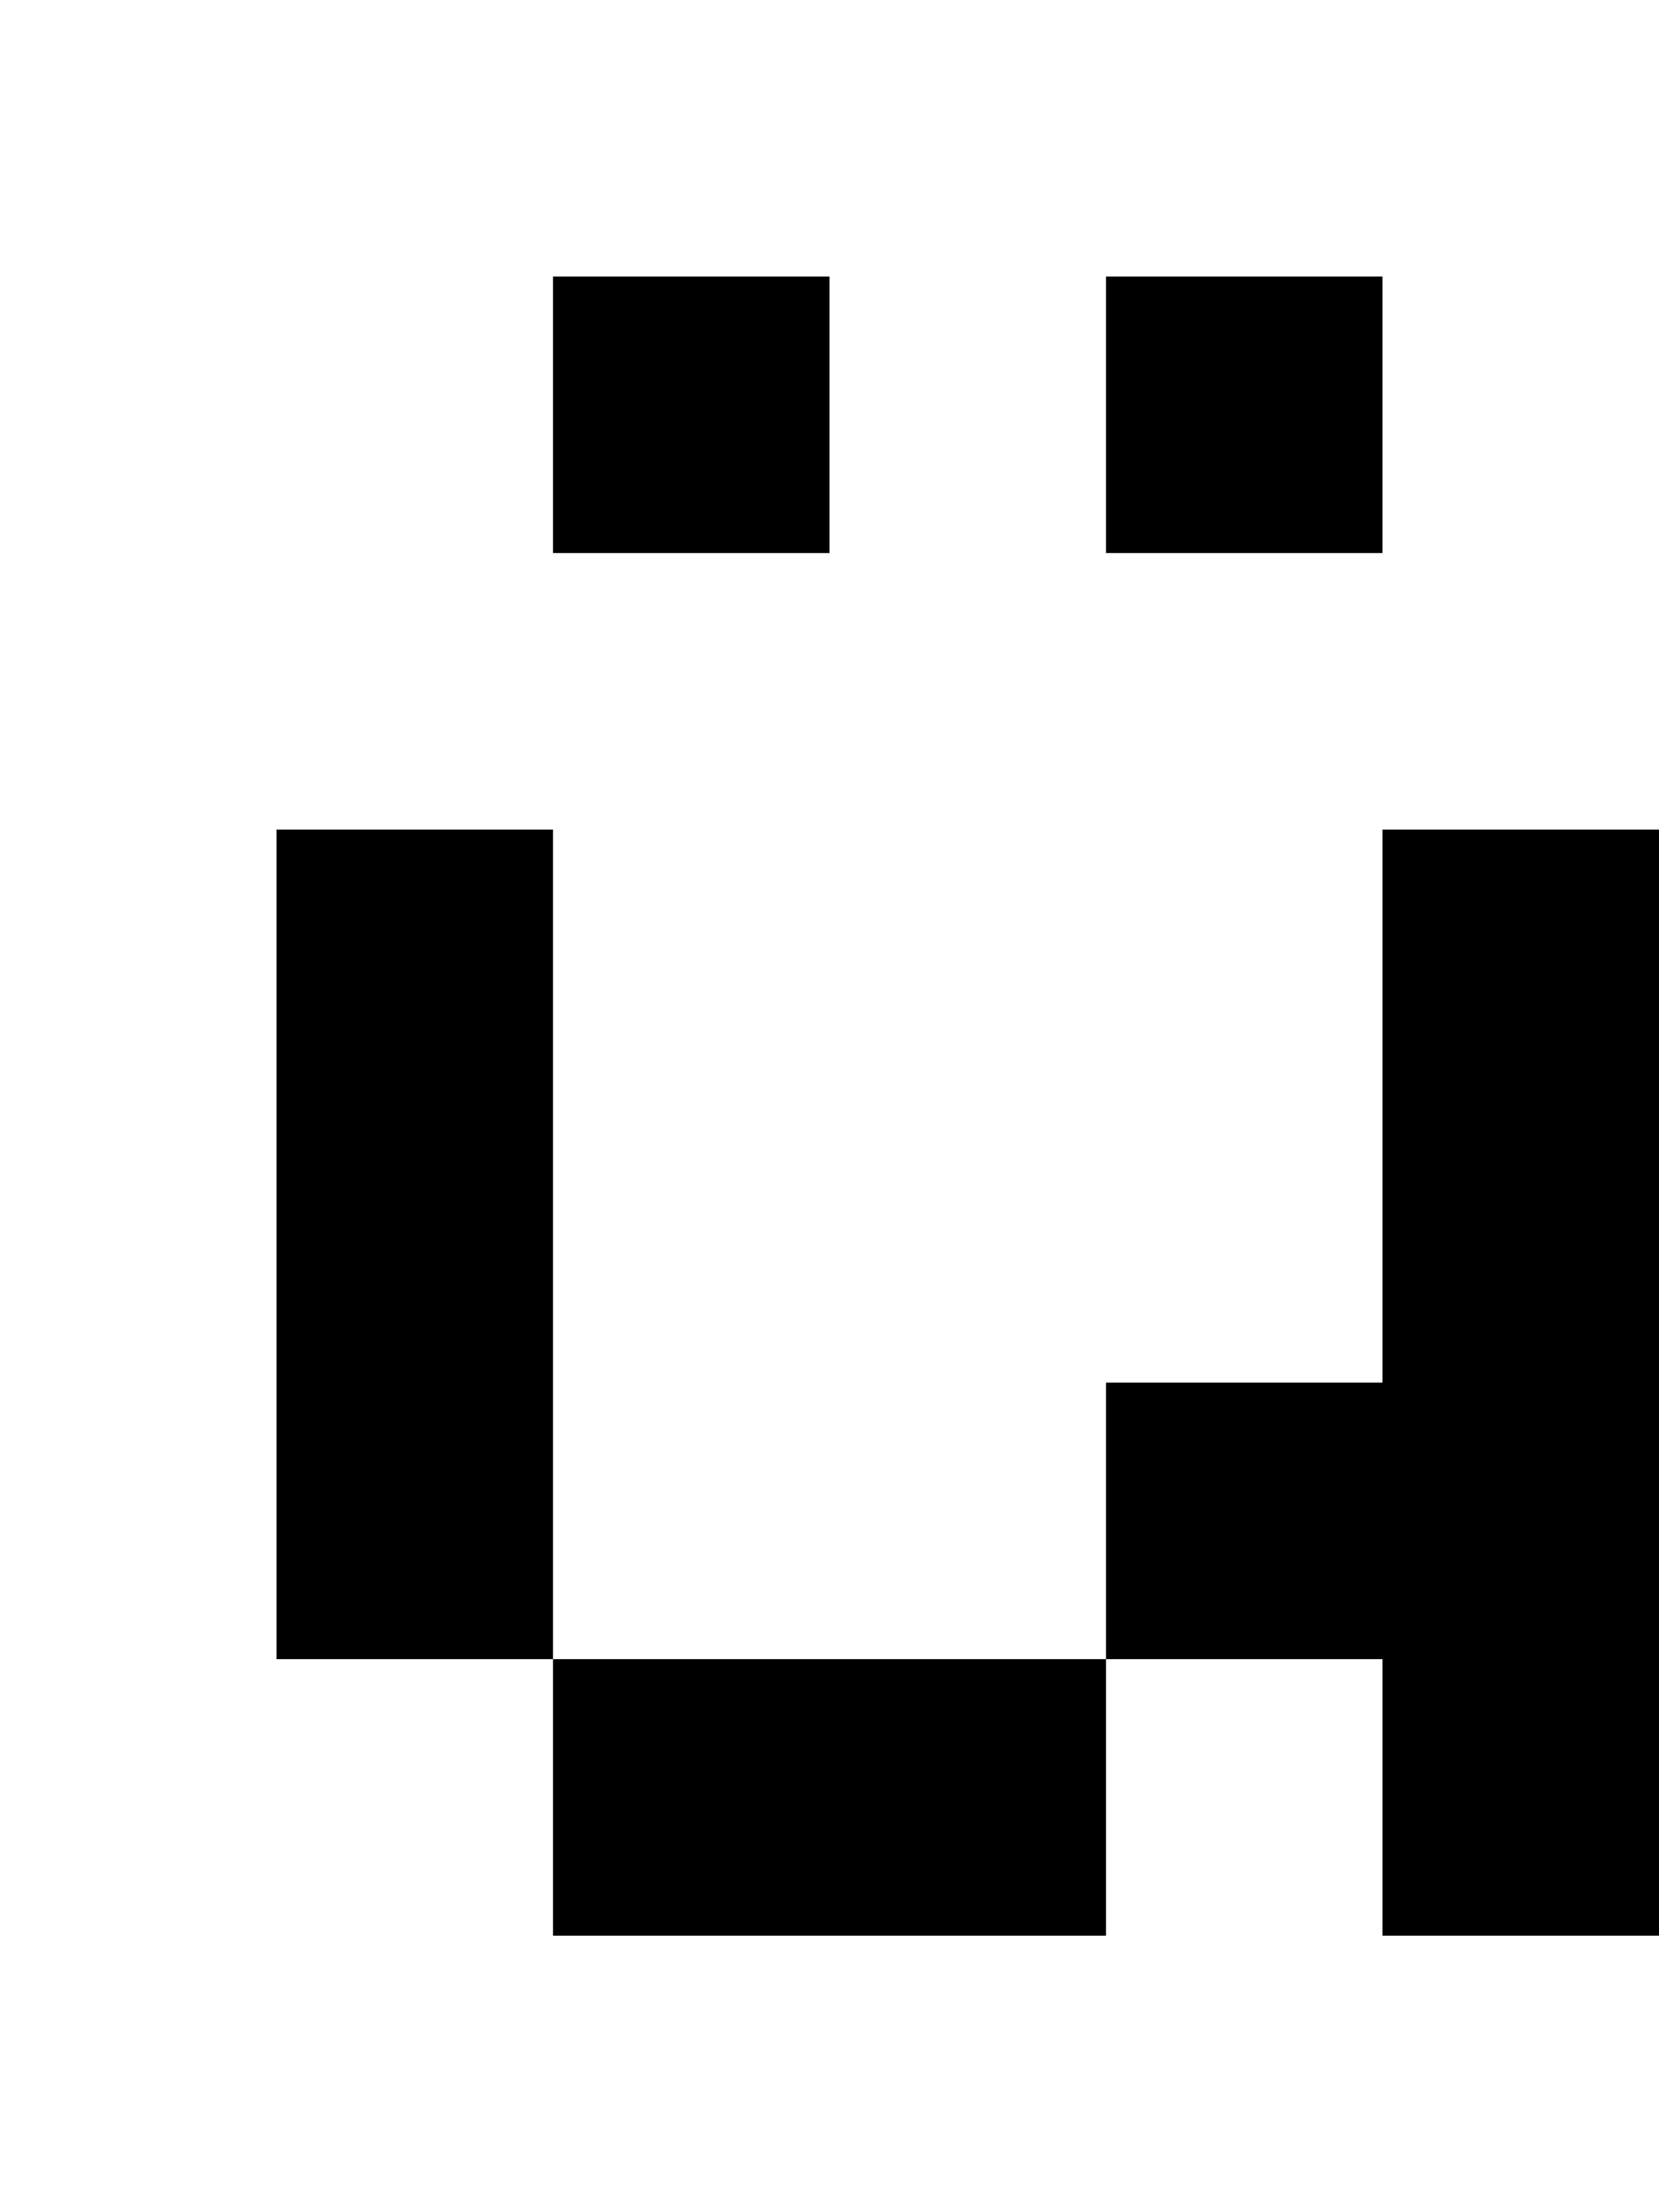
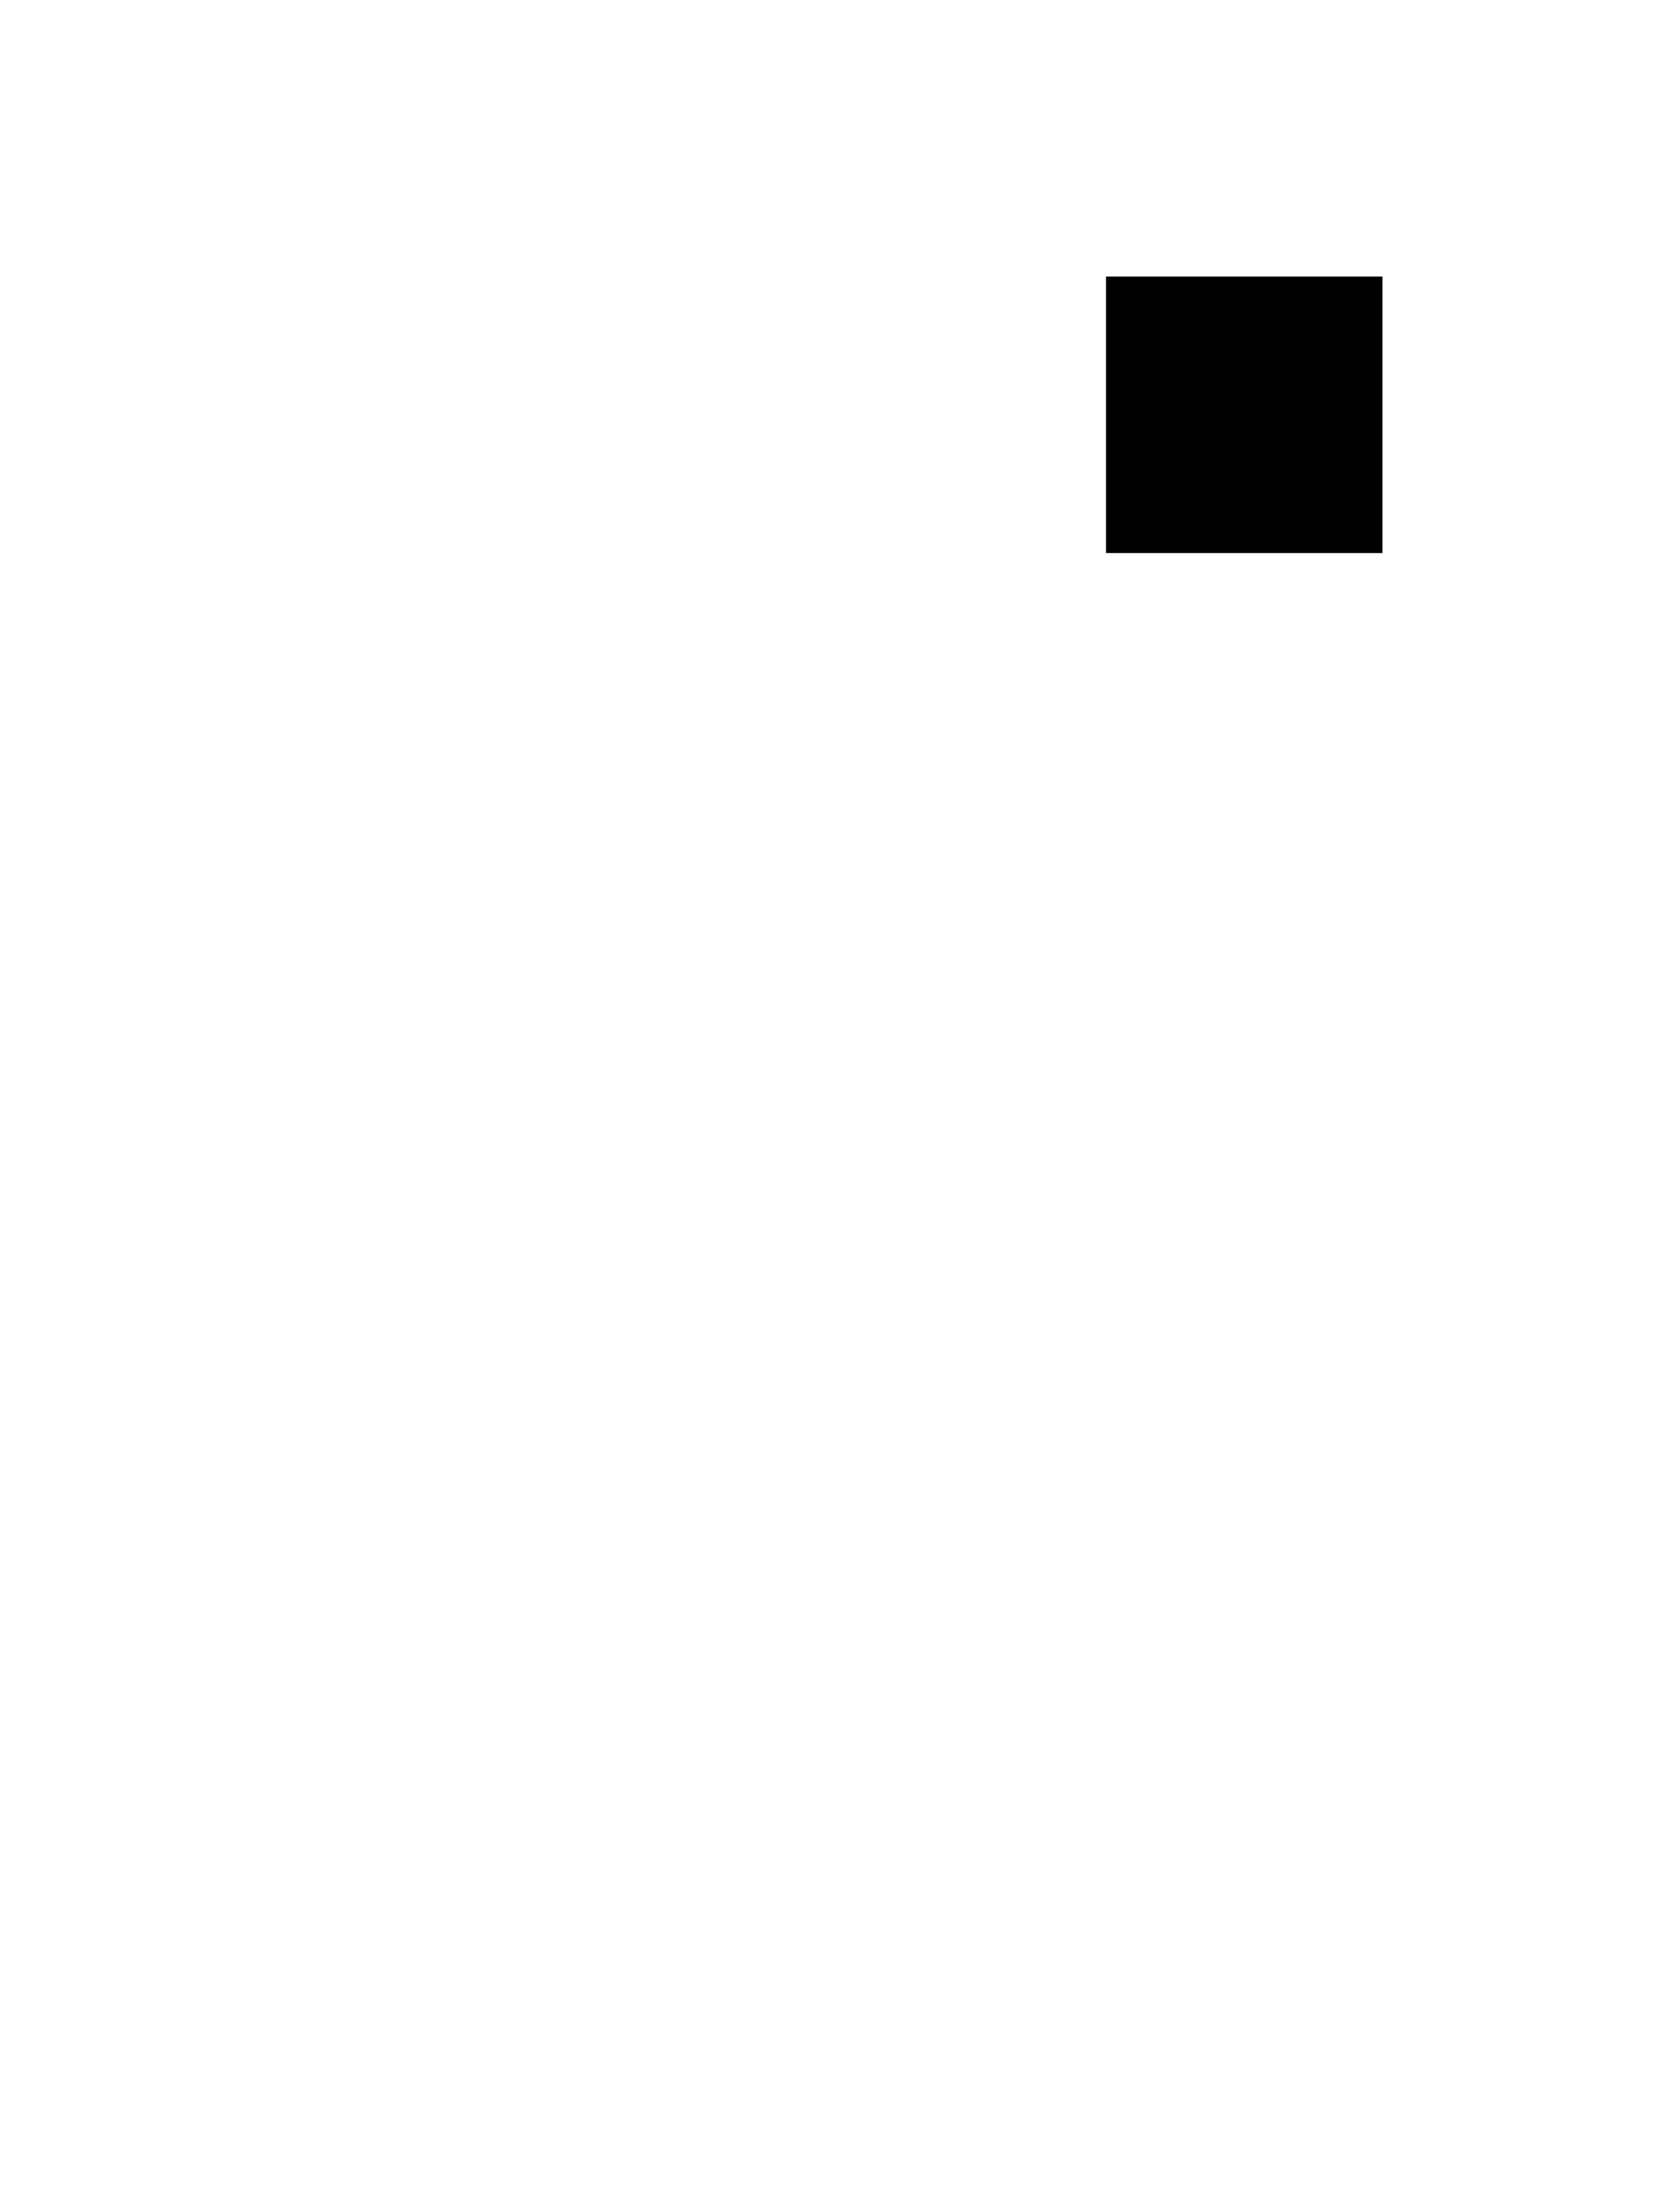
<svg xmlns="http://www.w3.org/2000/svg" version="1.0" width="24pt" height="32pt" viewBox="0 0 24 32" preserveAspectRatio="xMidYMid meet">
  <g transform="translate(0,32) scale(1,-1)" fill="#000000" stroke="none">
-     <path d="M8 26 l0 -2 2 0 2 0 0 2 0 2 -2 0 -2 0 0 -2z" />
    <path d="M16 26 l0 -2 2 0 2 0 0 2 0 2 -2 0 -2 0 0 -2z" />
-     <path d="M4 14 l0 -6 2 0 2 0 0 -2 0 -2 4 0 4 0 0 2 0 2 2 0 2 0 0 -2 0 -2 2 0 2 0 0 8 0 8 -2 0 -2 0 0 -4 0 -4 -2 0 -2 0 0 -2 0 -2 -4 0 -4 0 0 6 0 6 -2 0 -2 0 0 -6z" />
+     <path d="M4 14 z" />
  </g>
</svg>